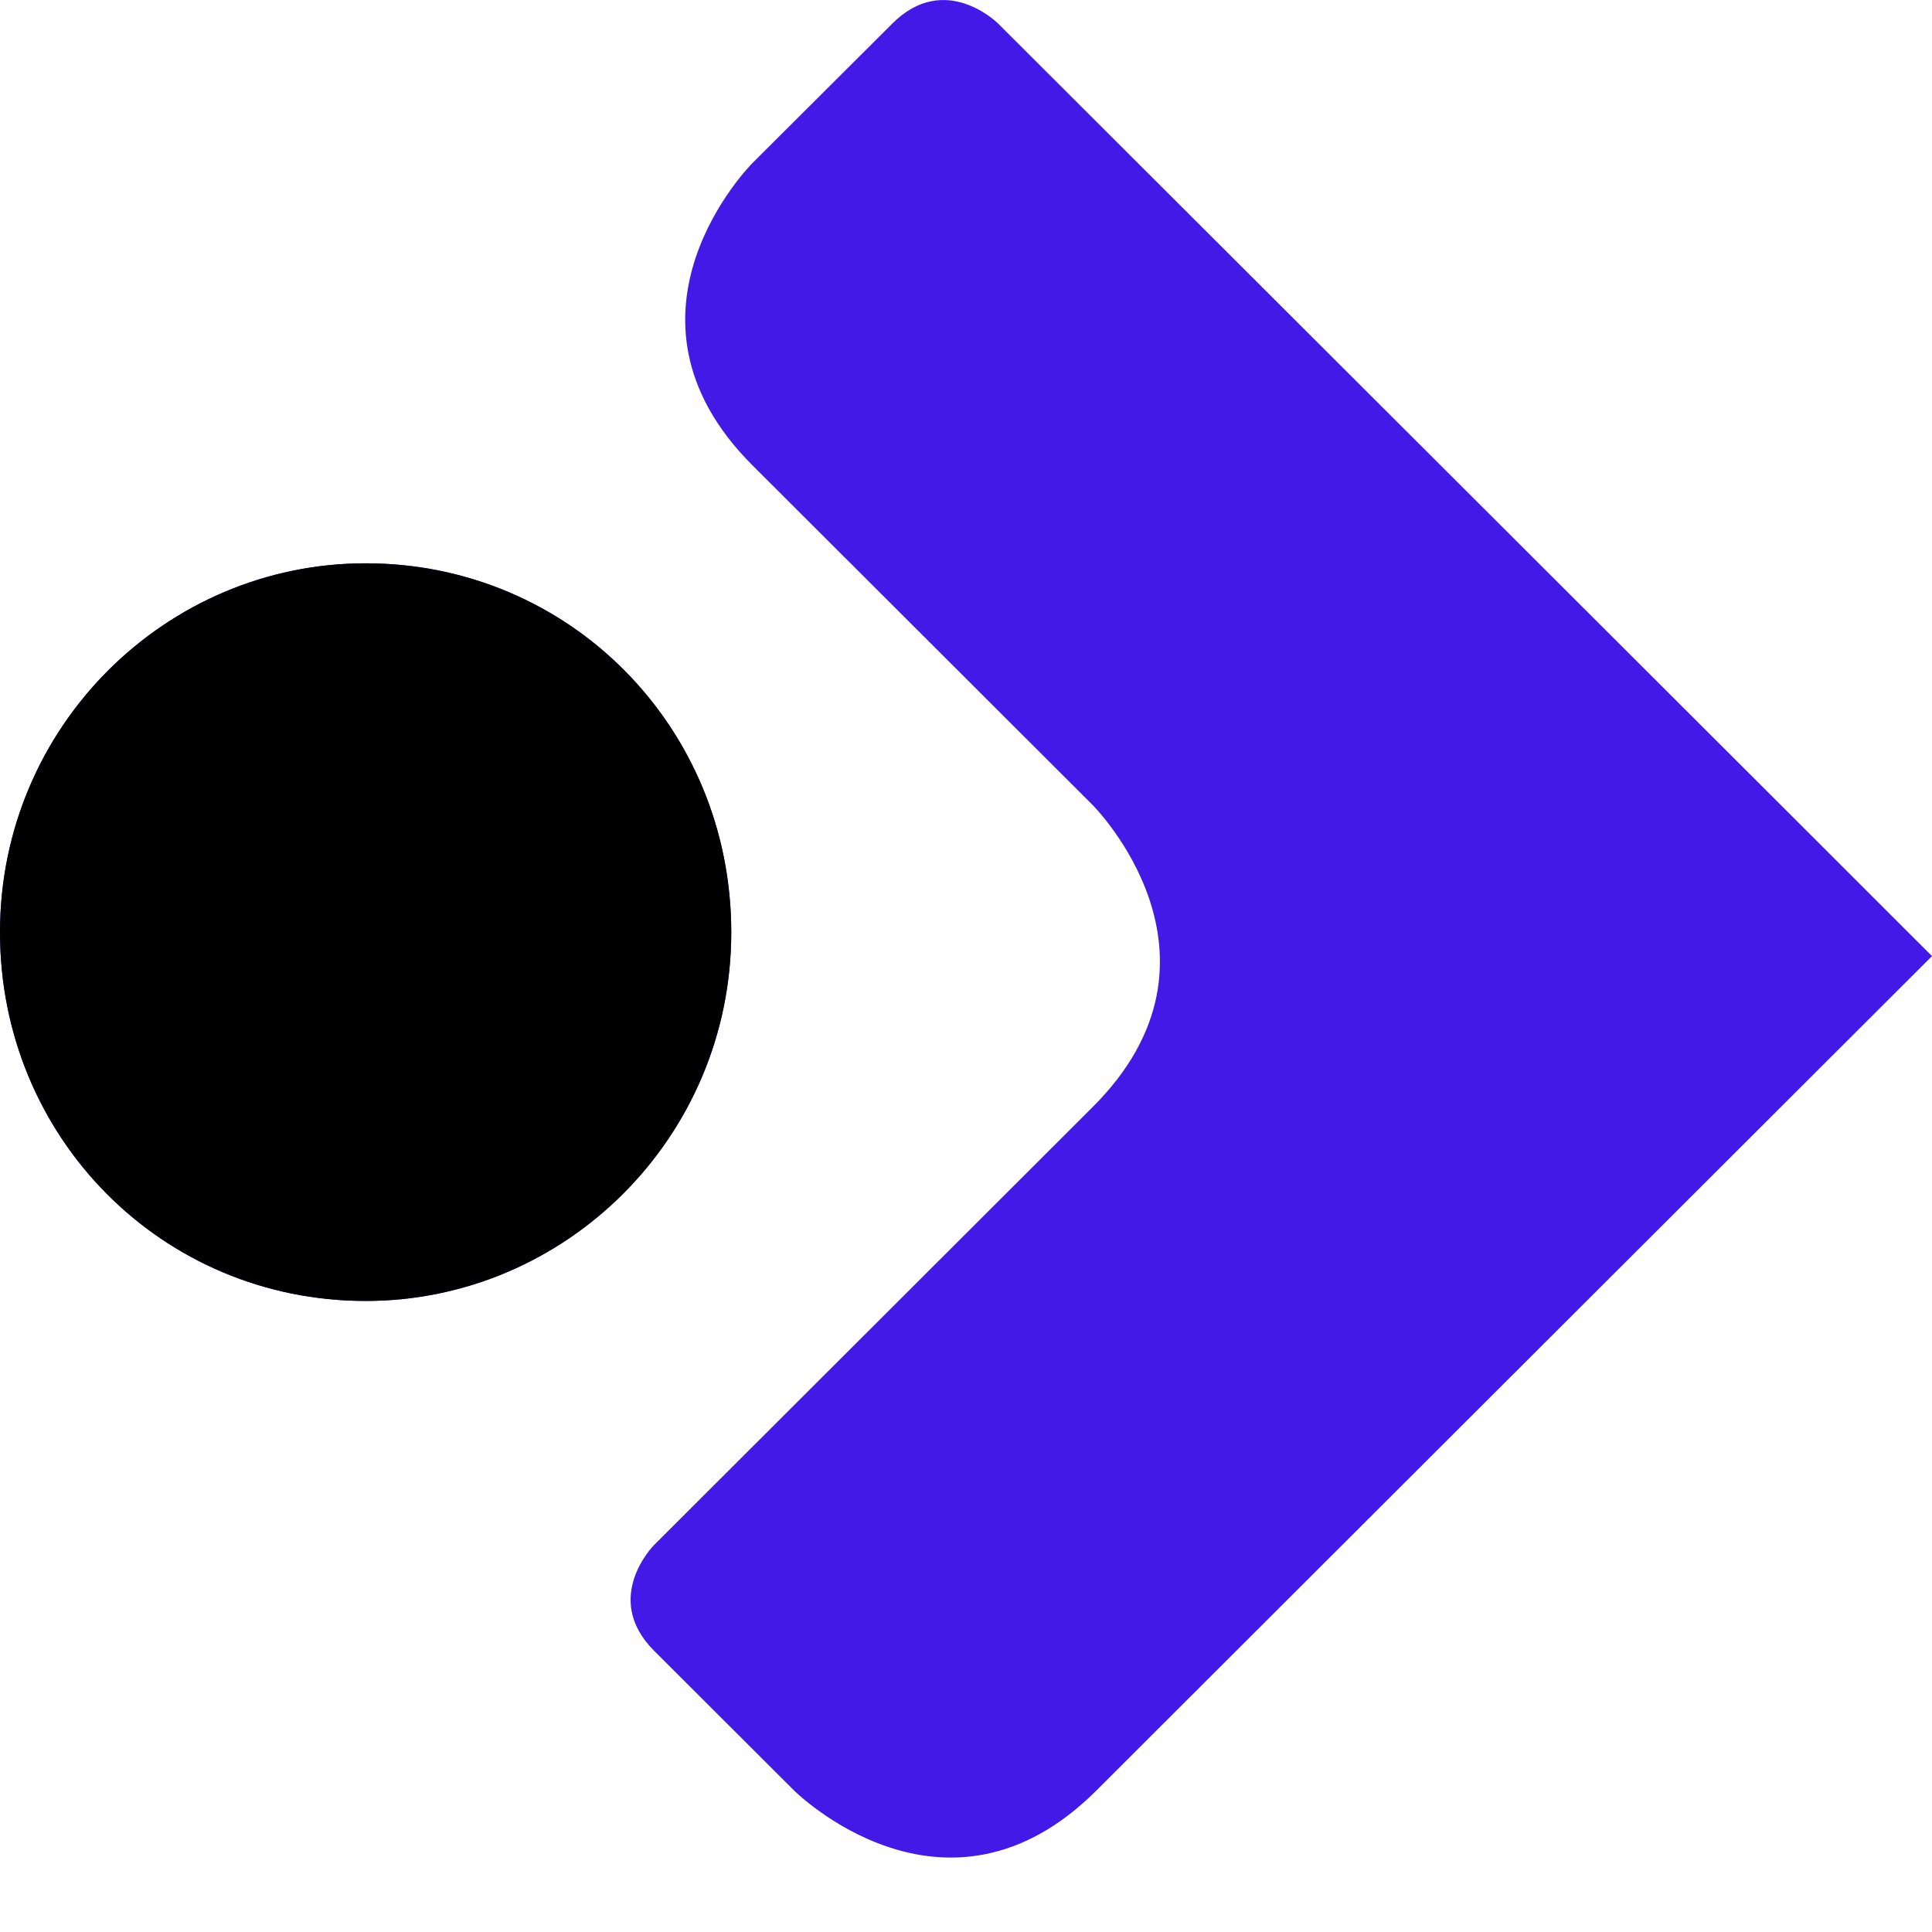
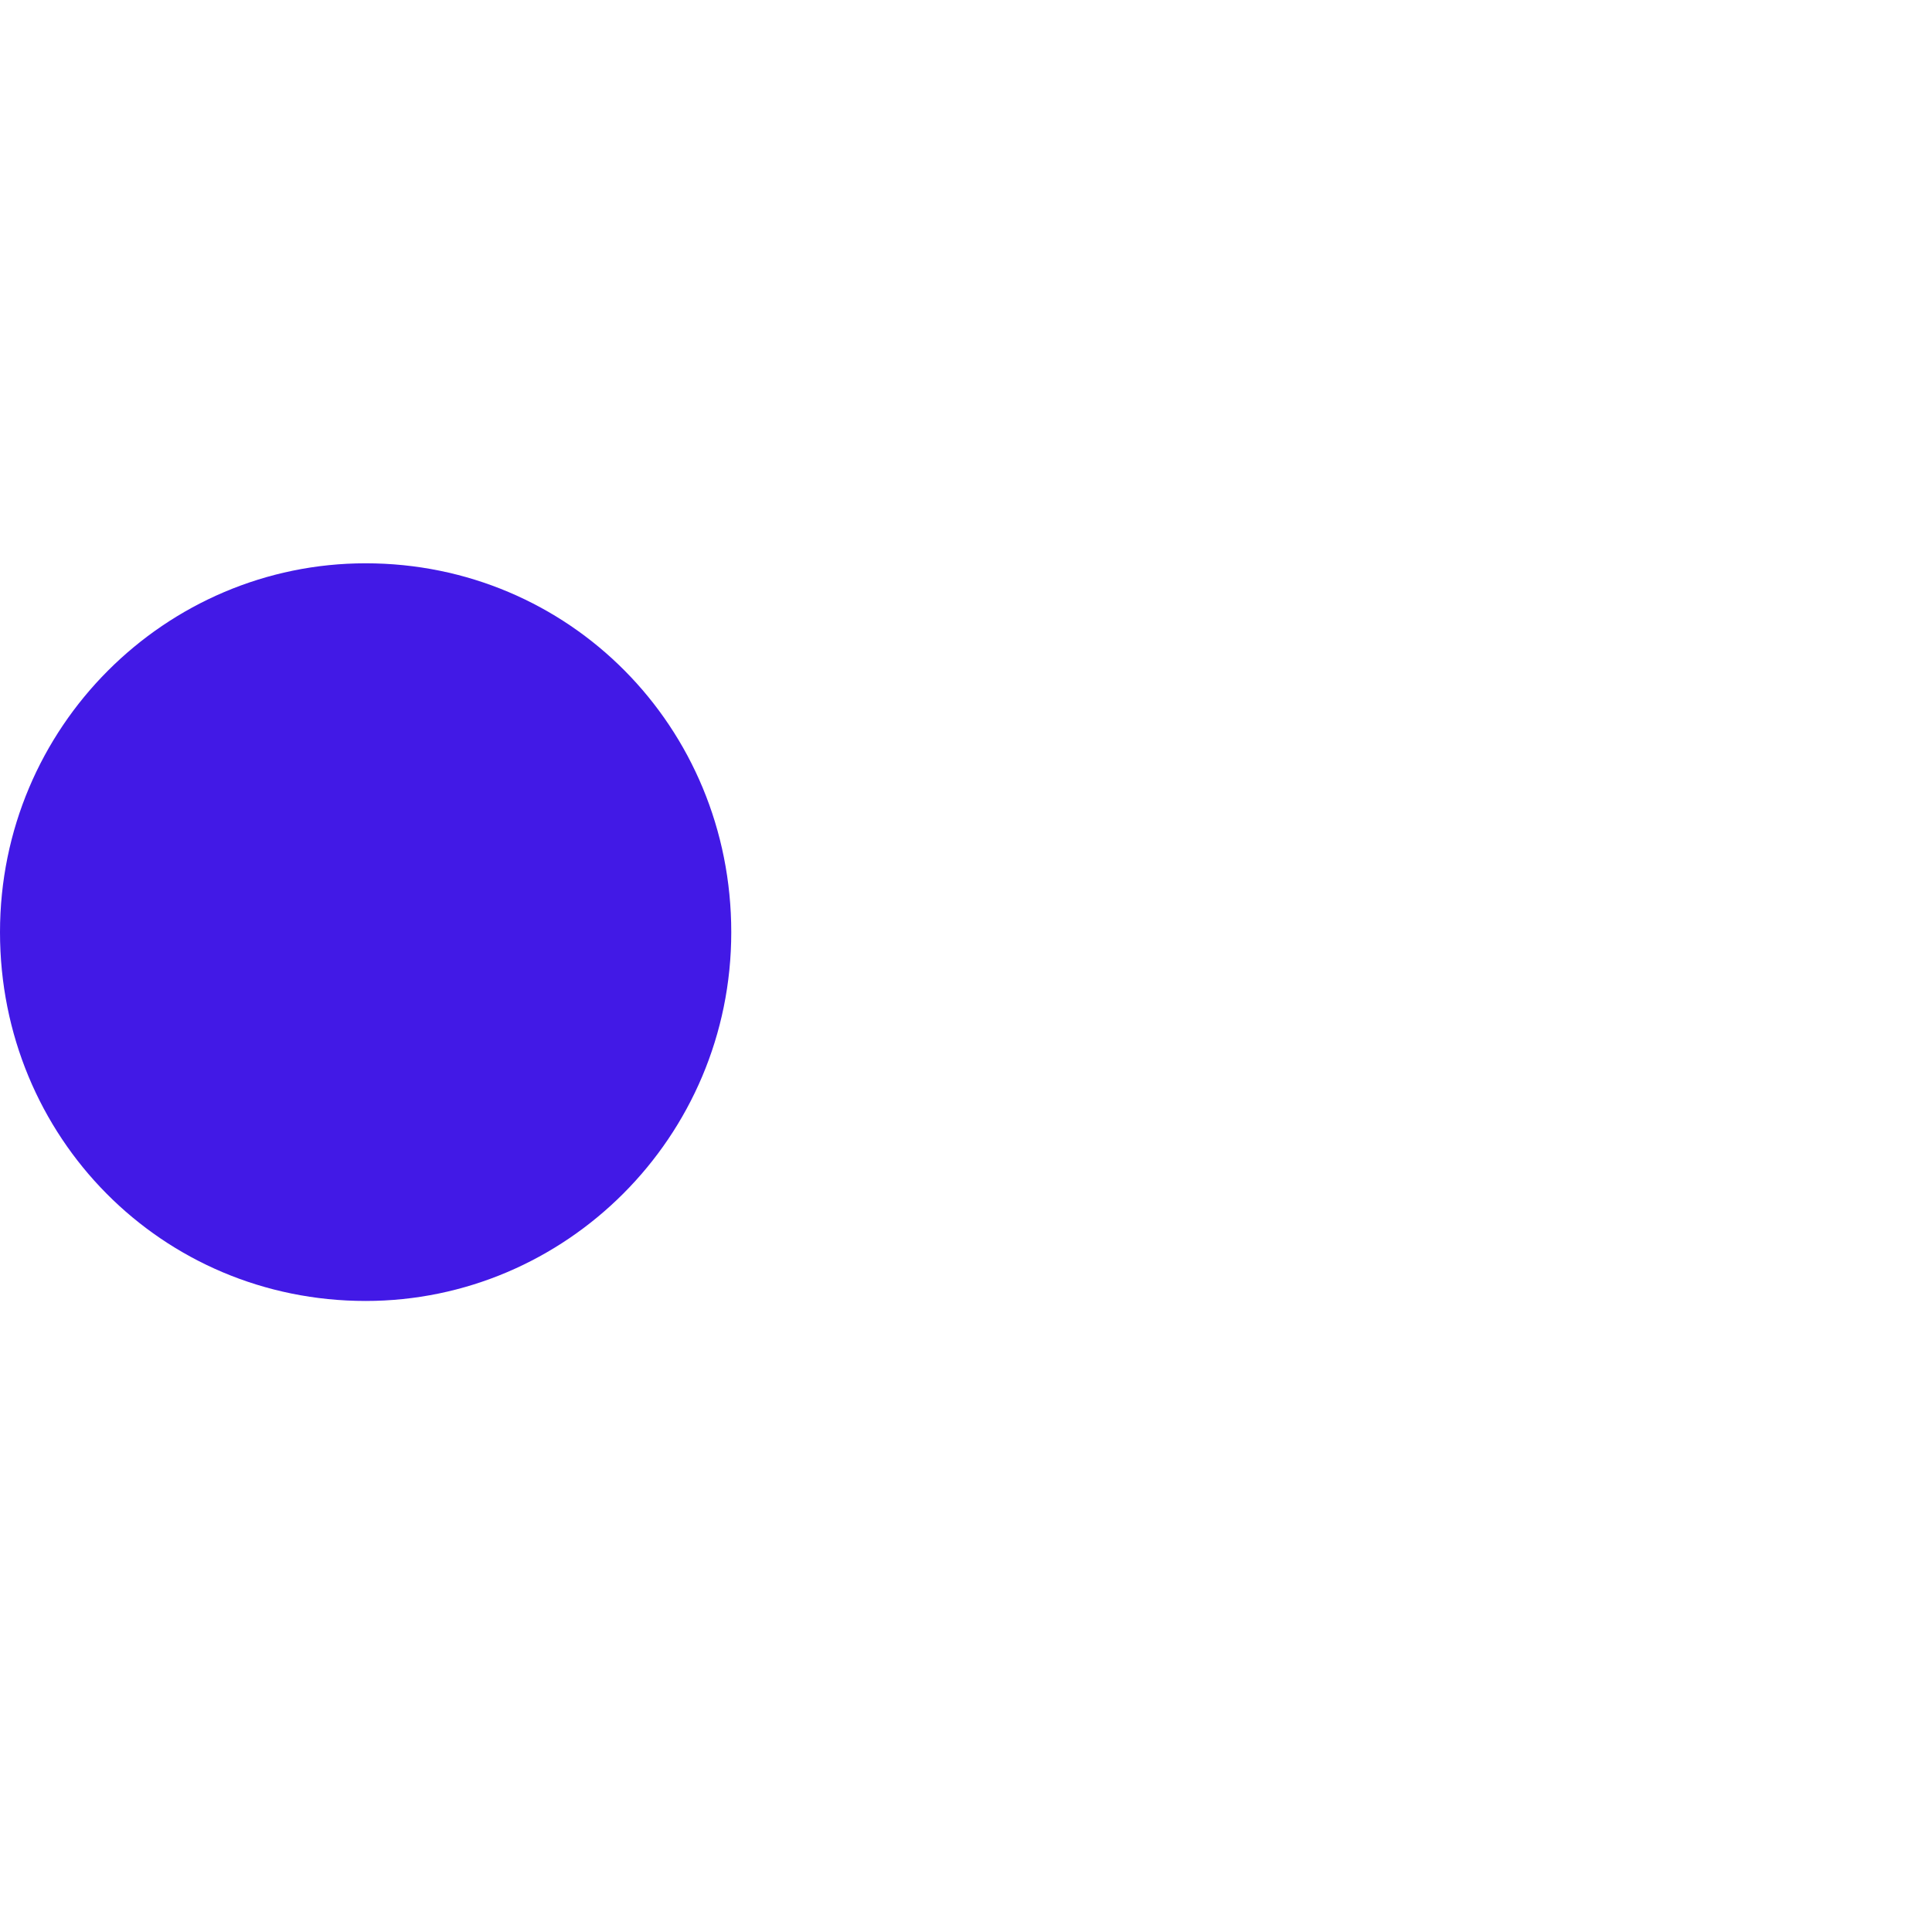
<svg xmlns="http://www.w3.org/2000/svg" width="16" height="16" viewBox="0 0 16 16" fill="none">
  <path d="M3.028 10.774C4.682 10.774 6.056 9.42 6.056 7.72C6.056 6.019 4.713 4.665 3.028 4.665C1.373 4.665 0 6.019 0 7.72C0 9.42 1.342 10.774 3.028 10.774Z" fill="#4219E6" />
-   <path d="M16 7.918C16 7.918 16 7.918 14.748 6.667L8.266 0.195C8.266 0.195 7.828 -0.243 7.39 0.195L6.231 1.351C6.231 1.351 4.979 2.602 6.231 3.853L9.049 6.667C9.049 6.667 10.302 7.918 9.049 9.168L5.417 12.795C5.417 12.795 4.979 13.233 5.417 13.671L6.576 14.828C6.576 14.828 7.828 16.078 9.08 14.828L16 7.918Z" fill="#4219E6" />
-   <path d="M3.028 10.774C4.682 10.774 6.056 9.42 6.056 7.72C6.056 6.019 4.713 4.665 3.028 4.665C1.373 4.665 0 6.019 0 7.72C0 9.42 1.342 10.774 3.028 10.774Z" fill="black" />
</svg>